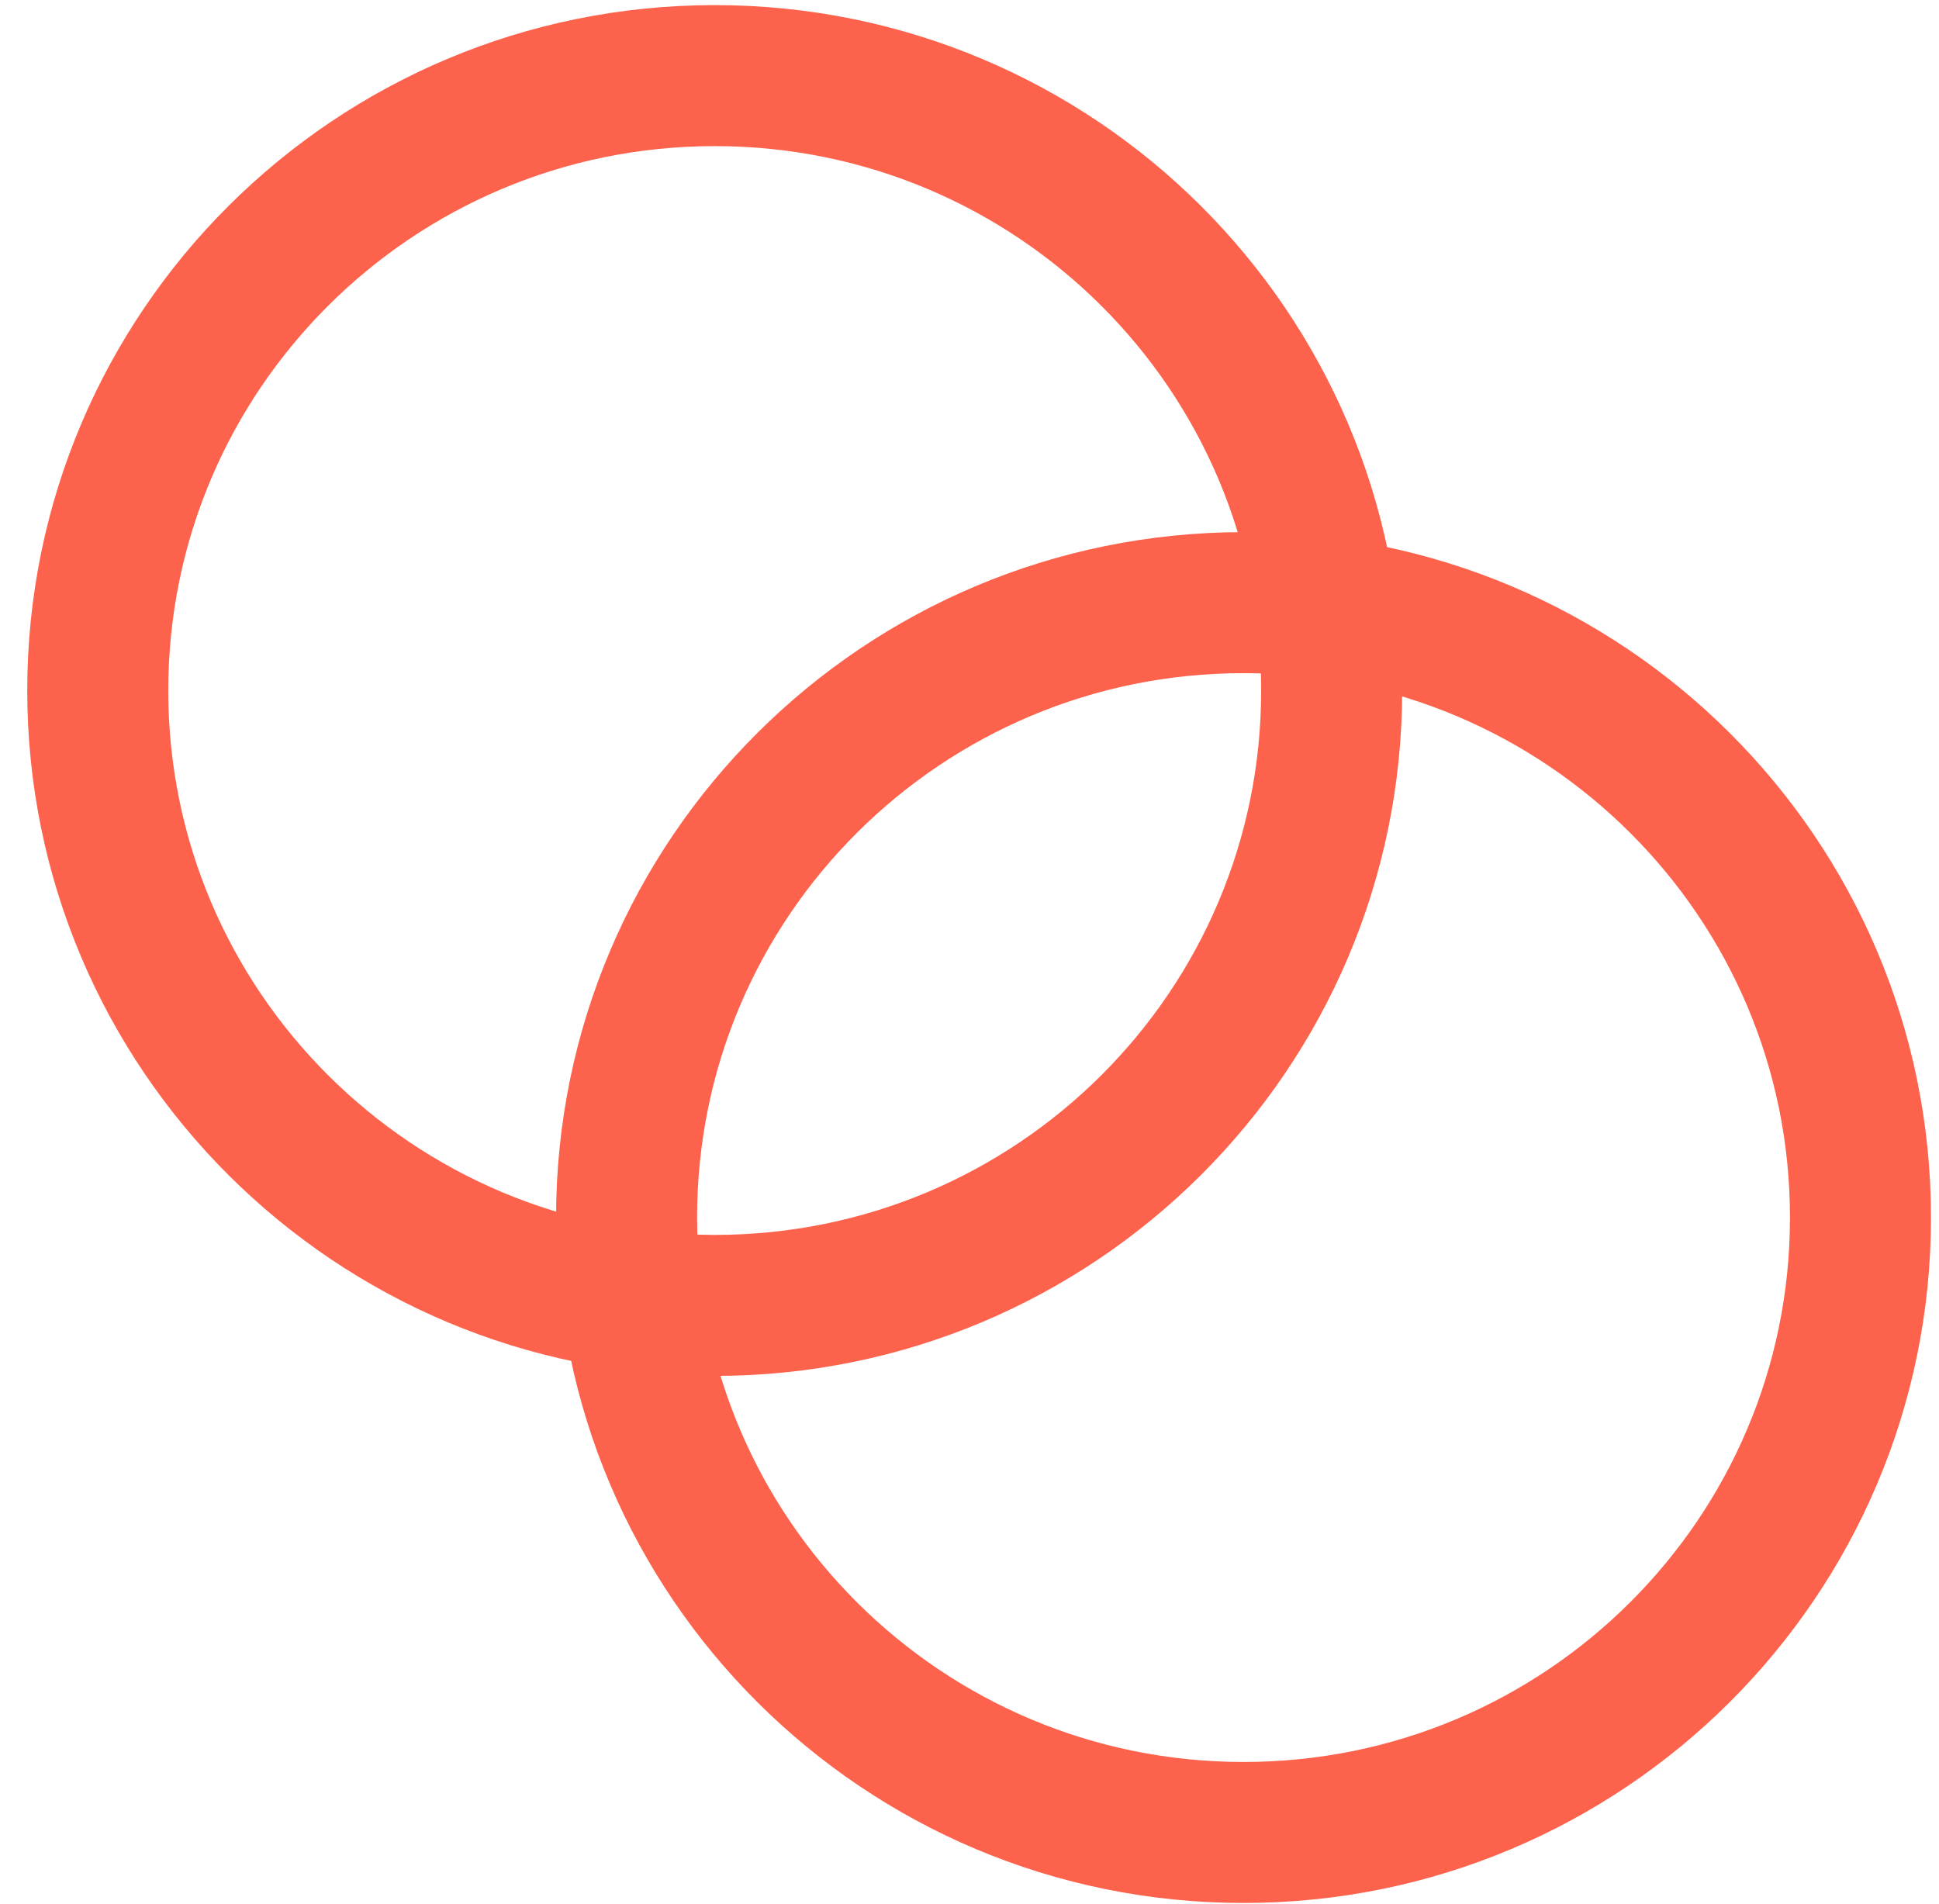
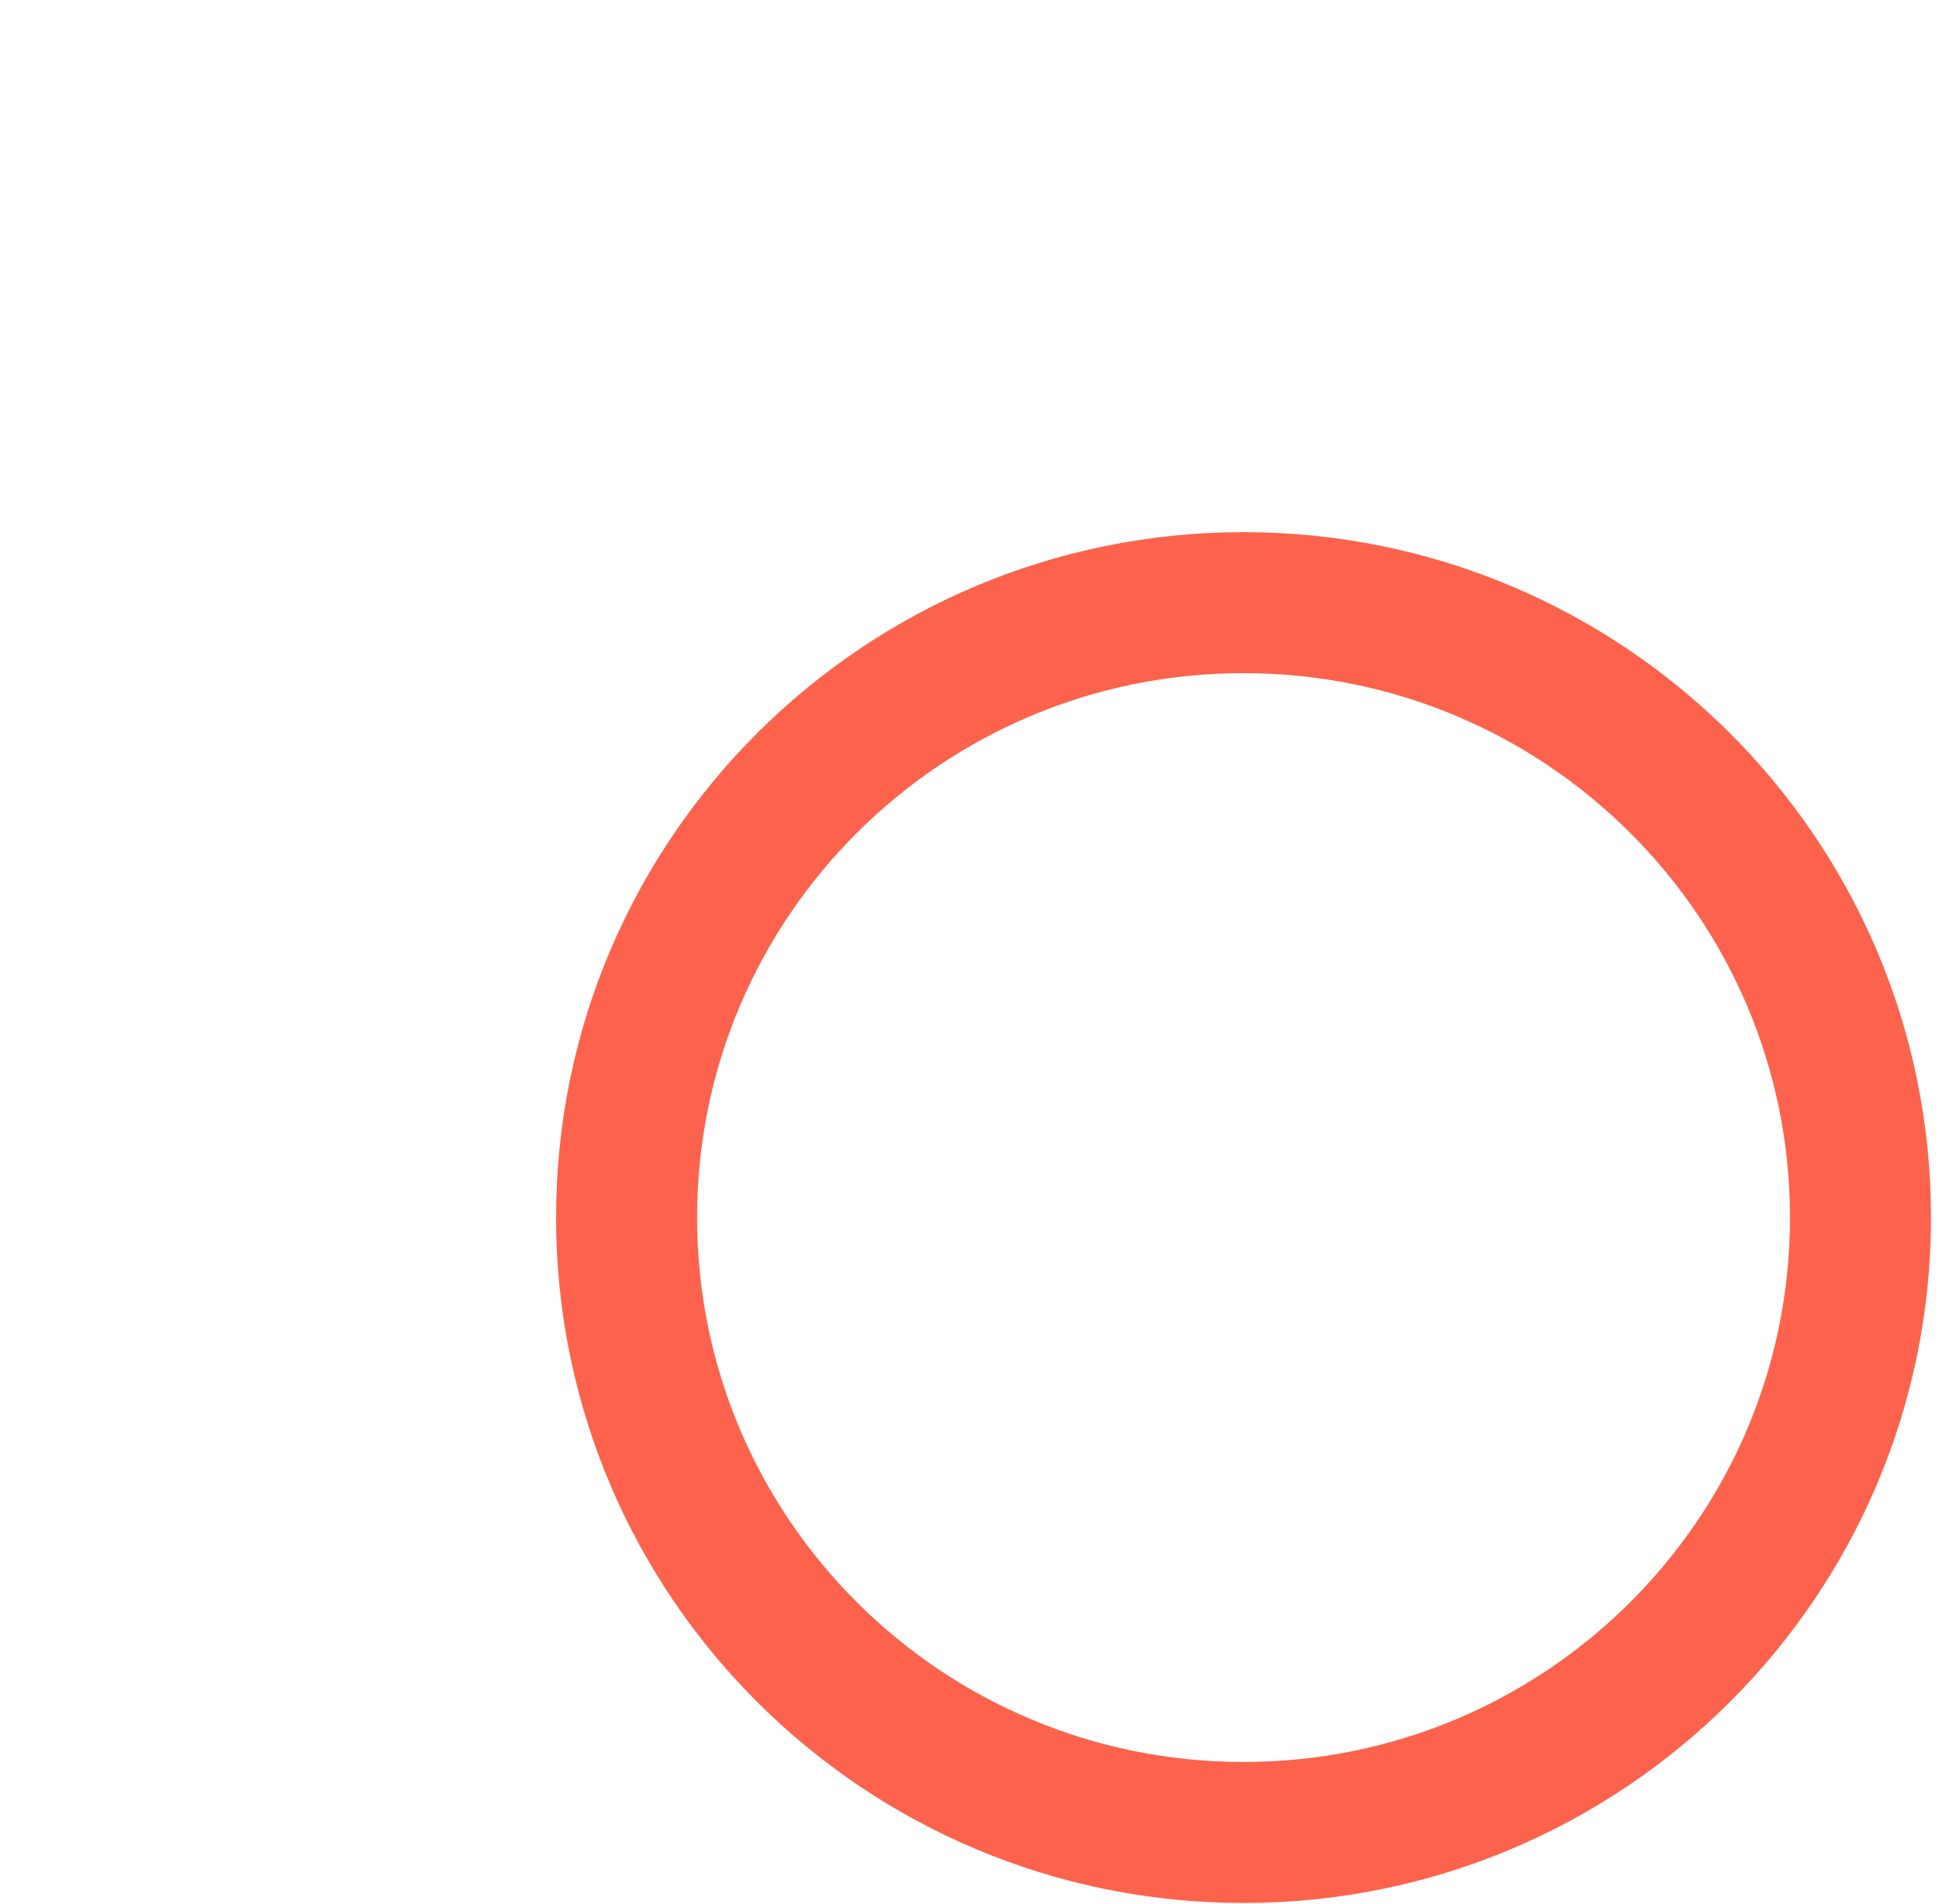
<svg xmlns="http://www.w3.org/2000/svg" width="55" height="54" viewBox="0 0 55 54" fill="none">
-   <path d="M20.273 37.03C29.938 37.03 37.773 29.221 37.773 19.587C37.773 9.954 29.938 2.145 20.273 2.145C10.608 2.145 2.773 9.954 2.773 19.587C2.773 29.221 10.608 37.03 20.273 37.03Z" stroke="#FD634C" stroke-width="4" stroke-linecap="round" stroke-linejoin="round" />
  <path d="M35.273 51.981C44.938 51.981 52.773 44.171 52.773 34.538C52.773 24.905 44.938 17.095 35.273 17.095C25.608 17.095 17.773 24.905 17.773 34.538C17.773 44.171 25.608 51.981 35.273 51.981Z" stroke="#FD634C" stroke-width="4" stroke-linecap="round" stroke-linejoin="round" />
</svg>